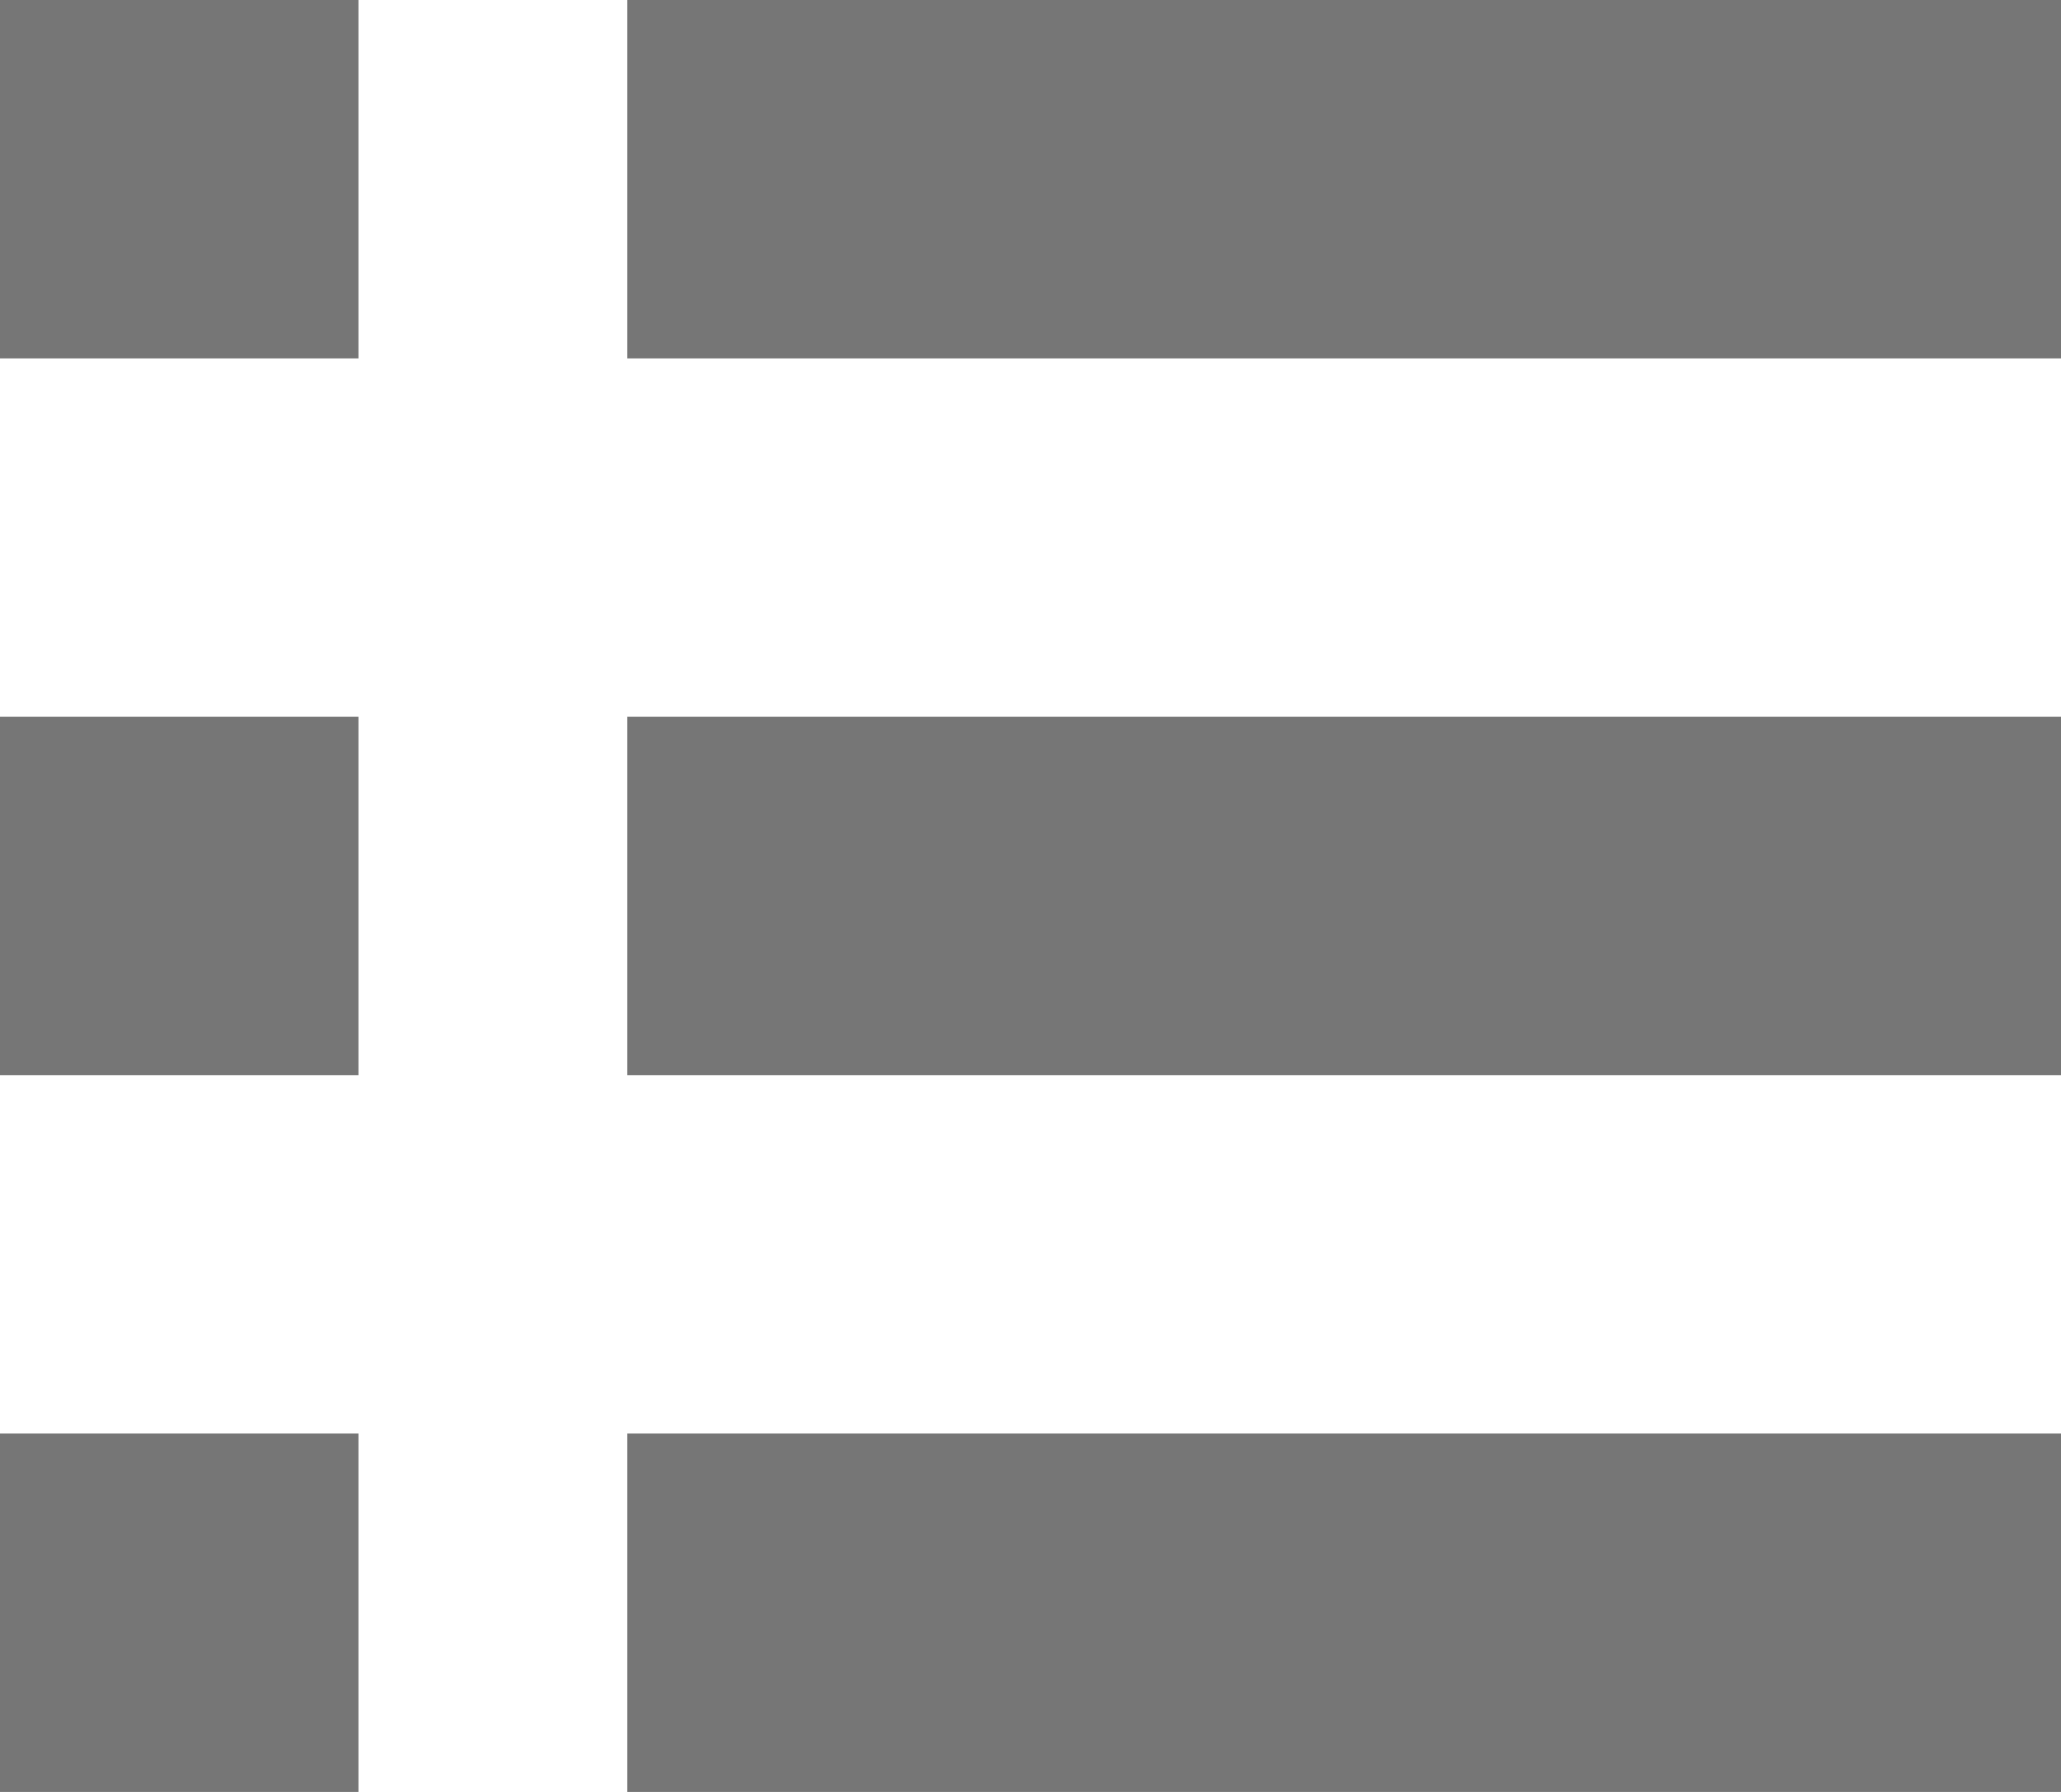
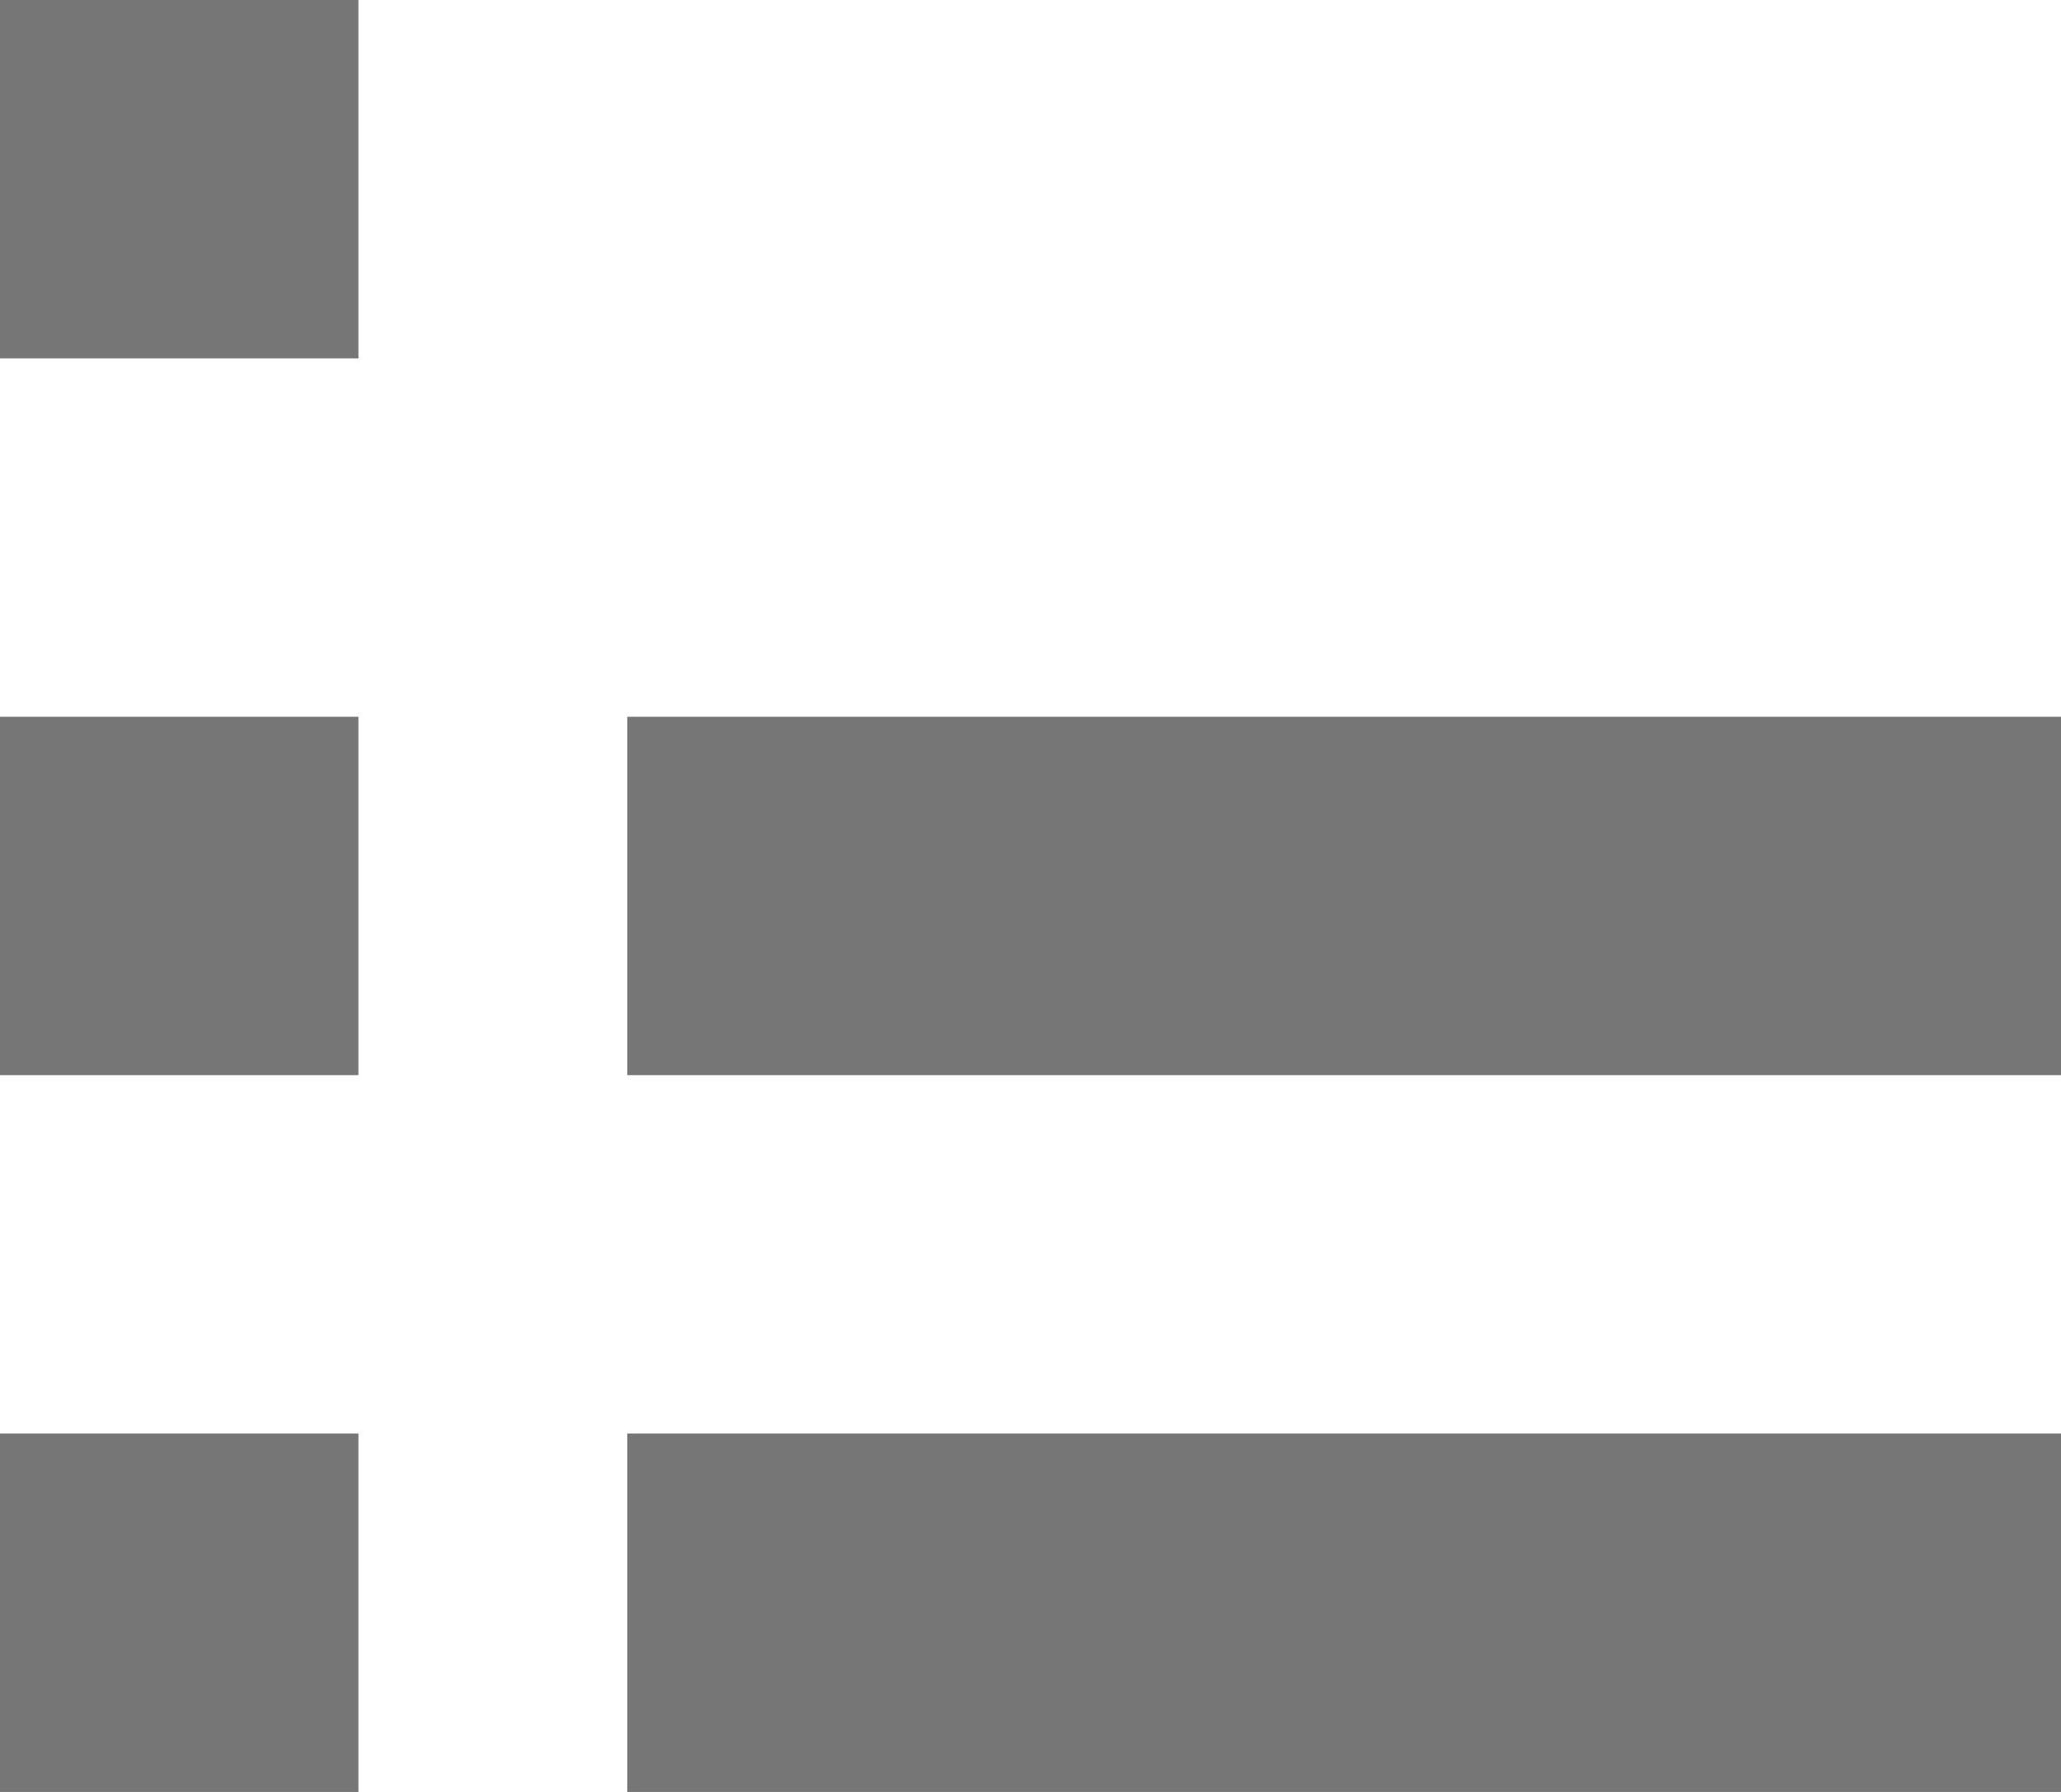
<svg xmlns="http://www.w3.org/2000/svg" width="23px" height="20px" viewBox="0 0 23 20" version="1.1">
  <title>编组 2</title>
  <desc>Created with Sketch.</desc>
  <g id="页面-1" stroke="none" stroke-width="1" fill="none" fill-rule="evenodd">
    <g id="8" transform="translate(-1386, -1883)" fill="#767676">
      <g id="文章导航" transform="translate(1320, 1286)">
        <g id="编组-2" transform="translate(66, 597)">
-           <rect id="矩形备份-22" x="7" y="0" width="16" height="4" />
          <rect id="矩形备份-24" x="7" y="8" width="16" height="4" />
          <rect id="矩形备份-26" x="7" y="16" width="16" height="4" />
          <rect id="矩形" x="0" y="0" width="4" height="4" />
          <rect id="矩形备份-23" x="0" y="8" width="4" height="4" />
          <rect id="矩形备份-25" x="0" y="16" width="4" height="4" />
        </g>
      </g>
    </g>
  </g>
</svg>